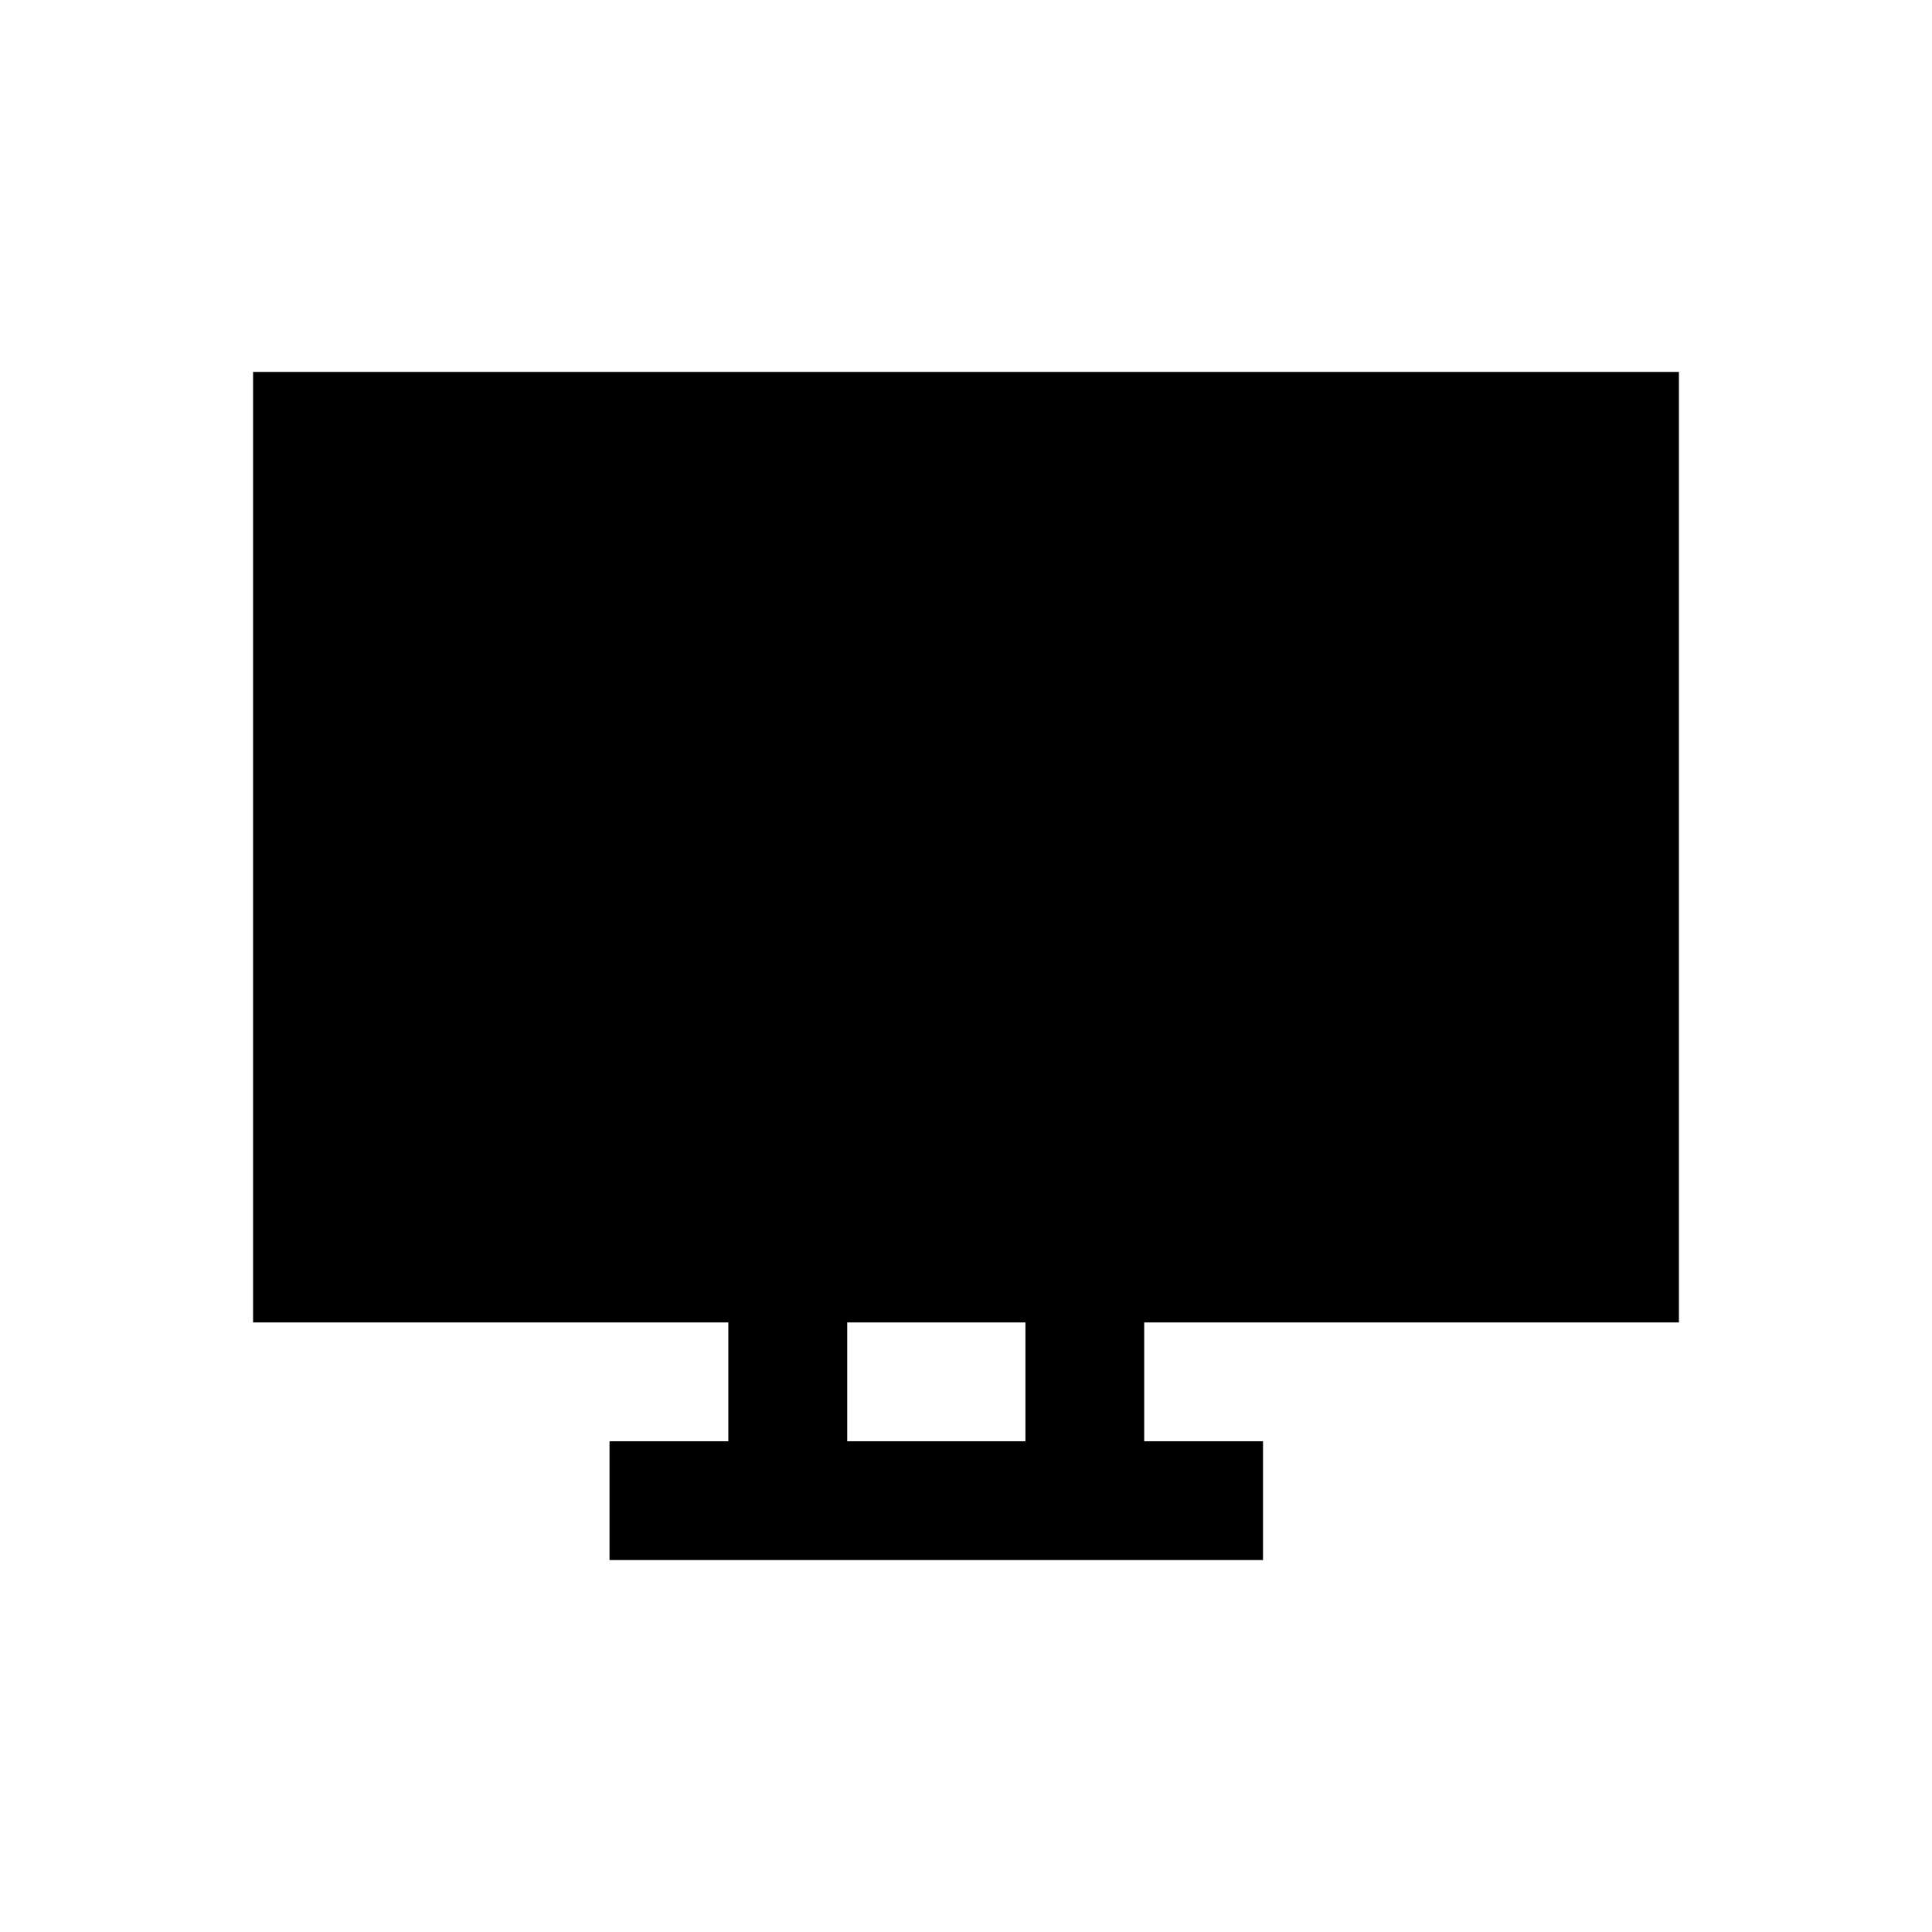
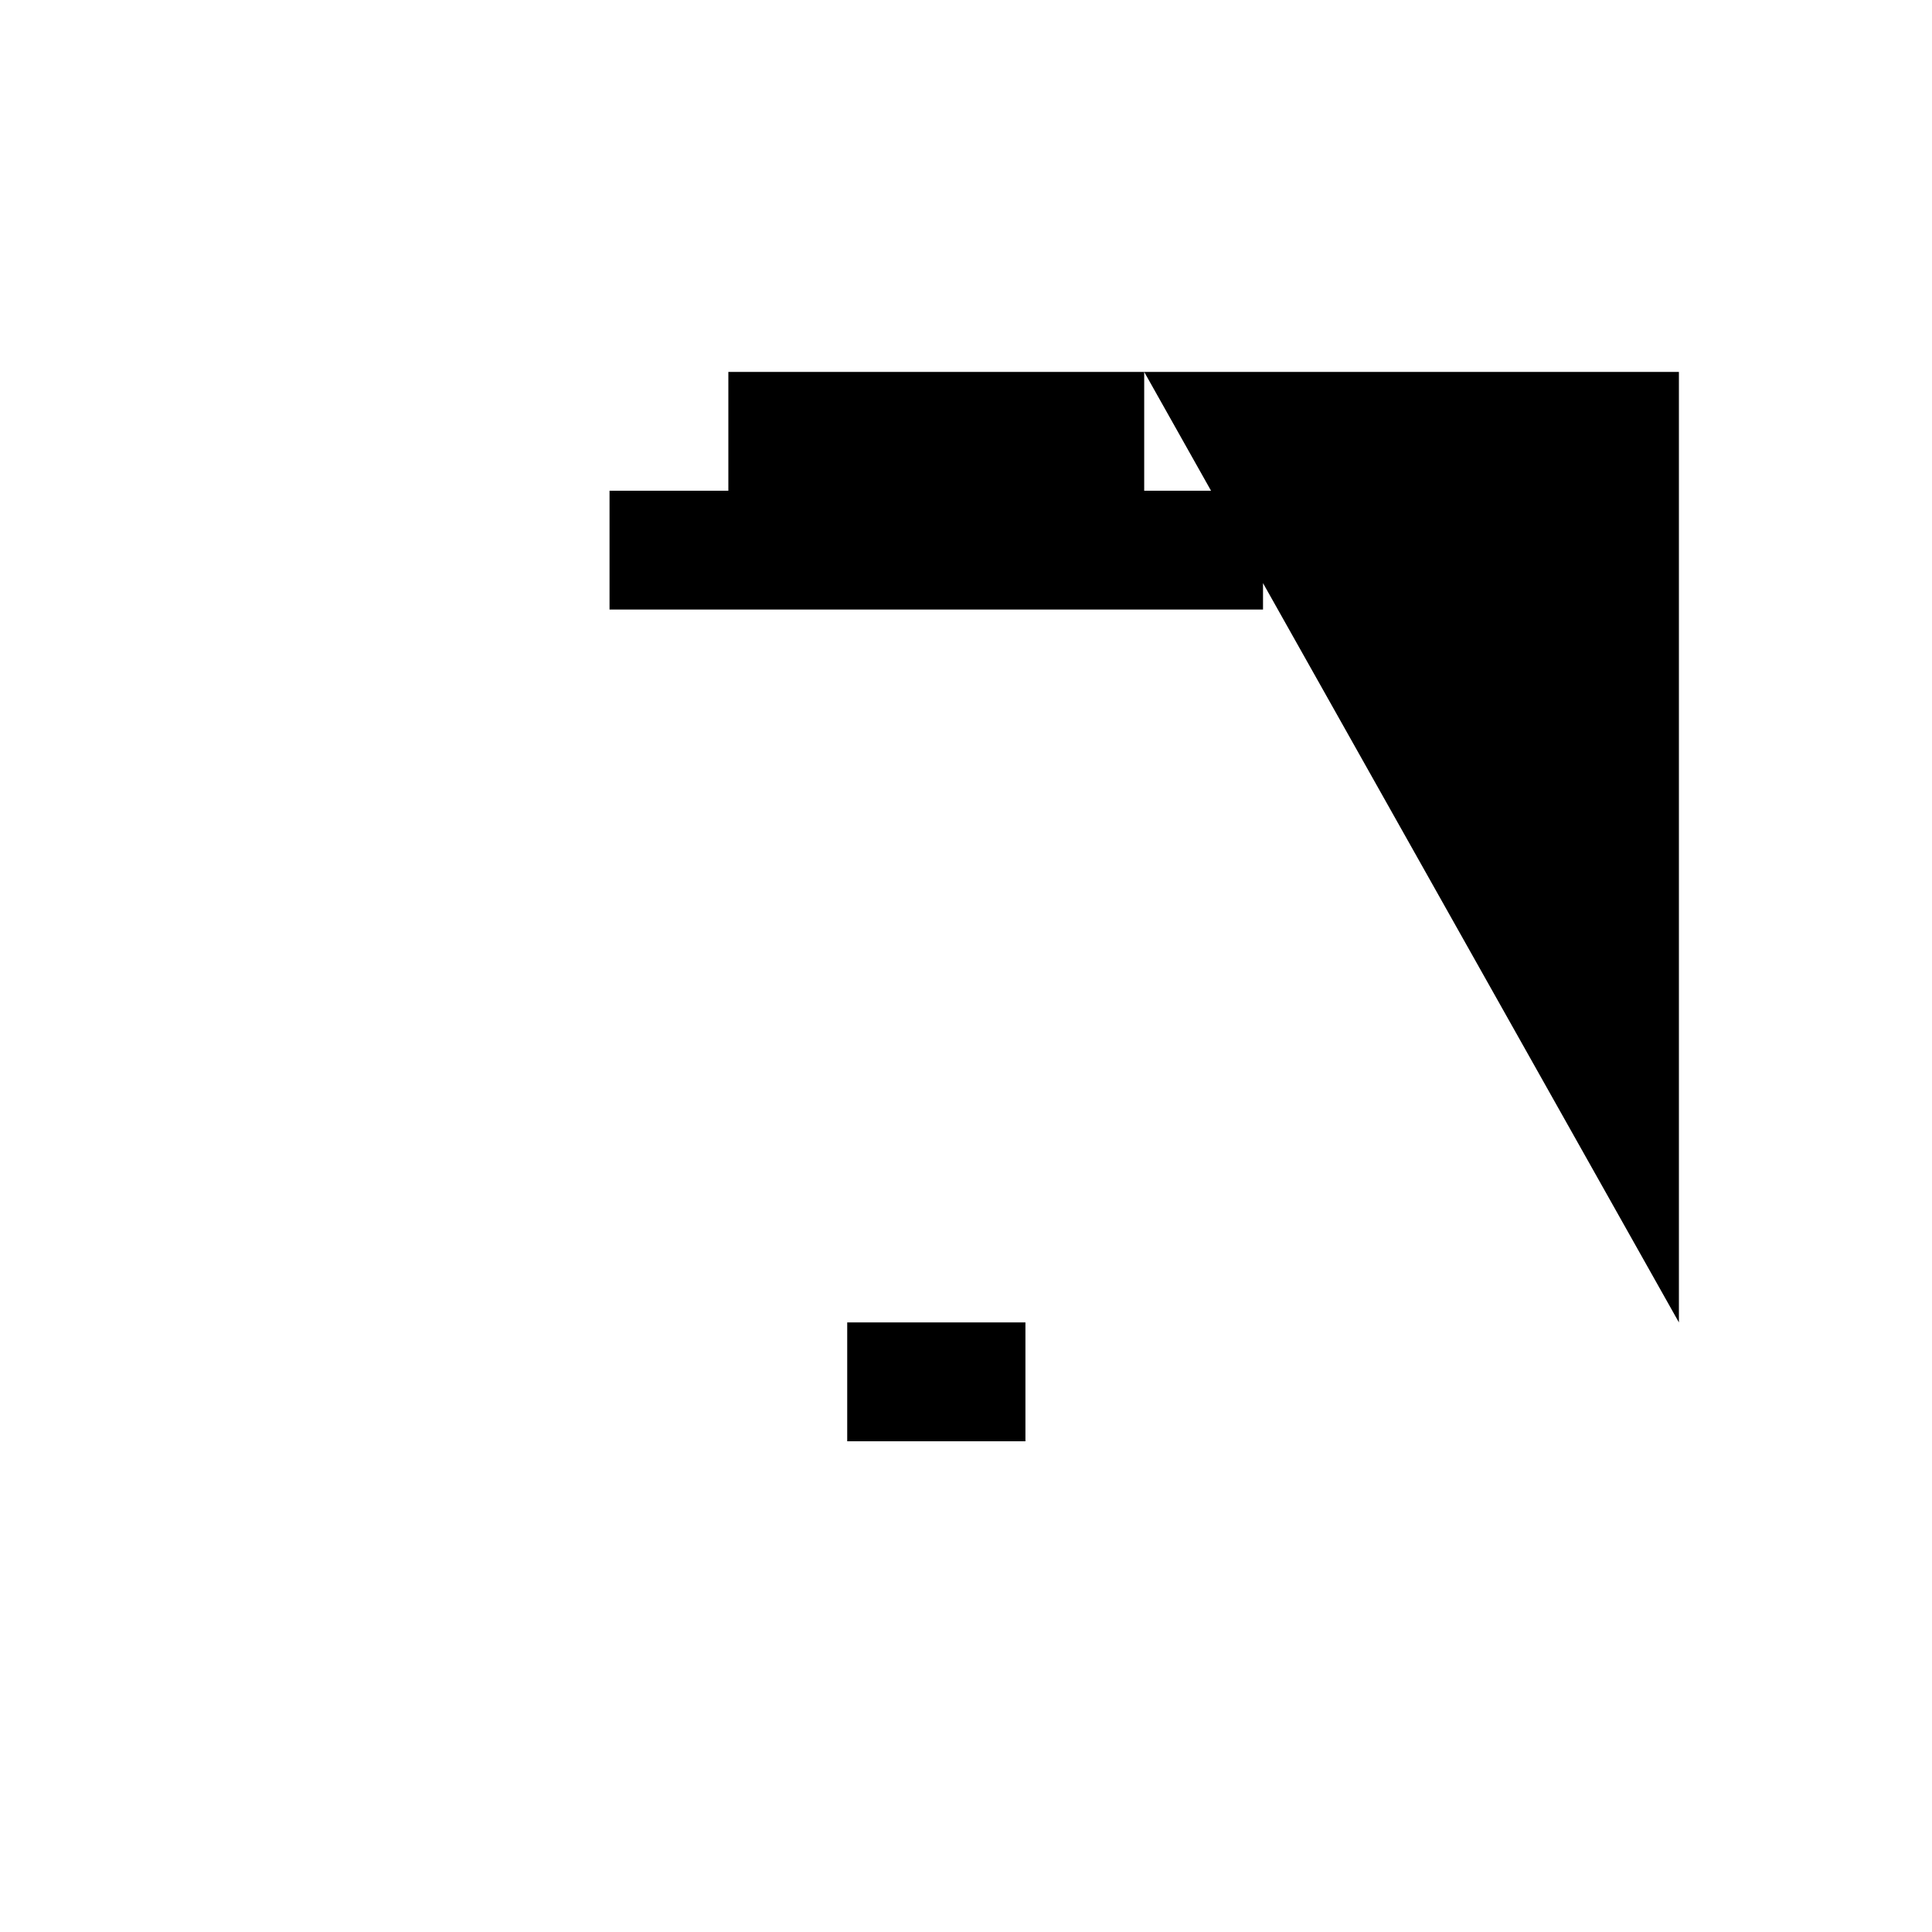
<svg xmlns="http://www.w3.org/2000/svg" fill="#000000" width="800px" height="800px" version="1.1" viewBox="144 144 512 512">
-   <path d="m588.93 494.46v-251.9h-377.86v251.9h125.95v31.488h-31.488v31.488h173.18v-31.488h-31.488v-31.488zm-173.18 31.488h-47.23v-31.488h47.23z" />
+   <path d="m588.93 494.46v-251.9h-377.86h125.95v31.488h-31.488v31.488h173.18v-31.488h-31.488v-31.488zm-173.18 31.488h-47.23v-31.488h47.23z" />
</svg>